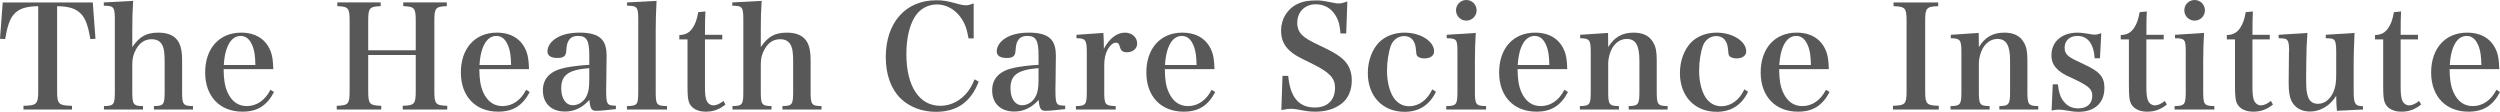
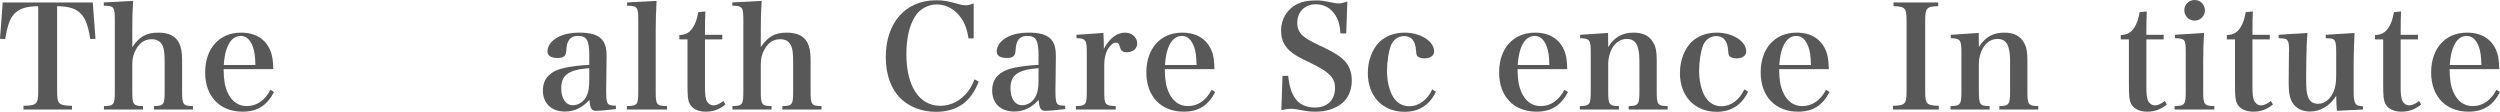
<svg xmlns="http://www.w3.org/2000/svg" id="_レイヤー_2" data-name="レイヤー 2" width="523.854" height="23.429" viewBox="0 0 523.854 23.429">
  <g id="_レイヤー_1-2" data-name="レイヤー 1">
    <g>
      <path d="M11.969,19.049c0,2.76.3,3.06,3.12,3.12v.78H4.919v-.78c2.79-.06,3.09-.36,3.09-3.12V1.29c-2.67.06-4.08.54-5.129,1.74-.84.96-1.35,2.49-1.8,5.16l-1.08-.06L.57.51h18.869l.57,7.62-1.08.06c-.48-2.91-1.08-4.47-2.07-5.4-1.05-1.02-2.4-1.44-4.89-1.5v17.759Z" style="fill: #595858;" />
      <path d="M27.72,9.87c1.5-2.22,2.97-3.03,5.459-3.03,2.16,0,3.57.69,4.32,2.1.45.87.66,1.98.66,3.69v6.6c0,2.7.21,2.97,2.28,3v.72h-8.189v-.72c2.04-.03,2.25-.3,2.25-3v-6.39c0-1.56-.12-2.61-.42-3.24-.42-.93-1.17-1.38-2.31-1.38-1.38,0-2.46.69-3.24,2.07-.57.99-.81,1.95-.81,3.18v5.76c0,2.67.21,2.97,2.25,3v.72h-8.189v-.72c2.07-.03,2.28-.3,2.28-3V4.11c0-2.64-.21-2.91-2.31-2.91v-.69l6.149-.33c-.15,2.31-.18,3.75-.18,6.15v3.54Z" style="fill: #595858;" />
      <path d="M46.859,14.489c.03,2.22.24,3.51.78,4.77.87,1.98,2.25,2.97,4.08,2.97,2.07,0,3.84-1.23,4.95-3.42l.75.48c-1.5,2.85-3.51,4.11-6.6,4.11-4.77,0-7.83-3.21-7.83-8.22,0-5.04,2.97-8.34,7.53-8.34,3.06,0,5.22,1.38,6.21,3.96.33.9.48,1.8.54,3.69h-10.41ZM53.519,13.619c-.06-1.89-.18-2.82-.51-3.75-.57-1.59-1.41-2.34-2.58-2.34-1.29,0-2.28.9-2.91,2.64-.33.93-.51,1.89-.63,3.45h6.63Z" style="fill: #595858;" />
-       <path d="M77.158,19.049c0,2.76.24,3.03,2.73,3.12v.78h-9.33v-.78c2.46-.09,2.7-.36,2.7-3.12V4.379c0-2.7-.24-3-2.58-3.09v-.78h9.089v.78c-2.37.09-2.61.39-2.61,3.09v6.15h9.96v-6.15c0-2.7-.24-3-2.61-3.09v-.78h9.12v.78c-2.37.09-2.61.39-2.61,3.09v14.669c0,2.76.24,3.03,2.7,3.12v.78h-9.33v-.78c2.49-.09,2.73-.36,2.73-3.12v-7.529h-9.96v7.529Z" style="fill: #595858;" />
-       <path d="M100.438,14.489c.03,2.22.24,3.51.78,4.77.87,1.98,2.25,2.97,4.08,2.97,2.07,0,3.84-1.23,4.95-3.42l.75.48c-1.5,2.85-3.51,4.11-6.6,4.11-4.77,0-7.83-3.21-7.83-8.22,0-5.04,2.97-8.34,7.53-8.34,3.06,0,5.22,1.38,6.21,3.96.33.9.48,1.8.54,3.69h-10.41ZM107.098,13.619c-.06-1.89-.18-2.82-.51-3.75-.57-1.59-1.41-2.34-2.58-2.34-1.29,0-2.28.9-2.91,2.64-.33.93-.51,1.89-.63,3.45h6.63Z" style="fill: #595858;" />
      <path d="M129.058,22.859c-1.77.21-3.36.36-4.14.36-.96,0-1.26-.45-1.41-2.28-1.56,1.68-3.18,2.43-5.129,2.43-2.85,0-4.62-1.71-4.62-4.41,0-2.58,1.59-4.17,4.8-4.8,1.47-.27,3.06-.48,4.92-.57v-1.95c0-3.18-.54-4.11-2.34-4.11-.96,0-1.59.3-2.01,1.02-.3.51-.39.99-.48,2.13-.06,1.08-.57,1.47-1.83,1.47-1.38,0-2.1-.48-2.1-1.38,0-1.05.69-2.07,1.86-2.79,1.26-.78,2.88-1.14,4.92-1.14,2.07,0,3.54.39,4.44,1.23.81.78,1.17,1.86,1.17,3.72l-.03,2.61-.03,2.61c-.03.84-.03,1.41-.03,1.62,0,3.3.12,3.48,2.04,3.51v.72ZM123.478,14.279c-4.35.33-5.88,1.44-5.88,4.23,0,2.13.96,3.54,2.43,3.54,1.2,0,2.34-.75,2.91-1.98.39-.78.54-1.77.54-3.479v-2.31Z" style="fill: #595858;" />
      <path d="M131.369,22.229c2.19-.06,2.37-.27,2.37-3V4.11c0-2.64-.21-2.91-2.34-2.91v-.69l6.18-.33c-.12,2.22-.18,4.14-.18,6.15v12.899c0,2.73.18,2.94,2.37,3v.72h-8.399v-.72Z" style="fill: #595858;" />
      <path d="M147.718,18.269c0,1.32.09,2.1.3,2.7.24.66.84,1.11,1.47,1.11s1.35-.33,2.1-.93l.42.75c-1.23,1.02-2.55,1.5-4.11,1.5-1.62,0-2.82-.6-3.39-1.65-.36-.75-.45-1.47-.45-4.14v-9.359h-1.709v-.9c1.32-.06,2.16-.51,2.85-1.59.54-.84.84-1.71,1.11-3.21l1.5-.15c-.06,1.229-.09,2.16-.09,4.89h3.63v.96h-3.63v10.02Z" style="fill: #595858;" />
      <path d="M159.418,9.87c1.5-2.22,2.97-3.03,5.459-3.03,2.16,0,3.57.69,4.32,2.1.45.87.66,1.98.66,3.69v6.6c0,2.7.21,2.97,2.28,3v.72h-8.189v-.72c2.04-.03,2.25-.3,2.25-3v-6.39c0-1.56-.12-2.61-.42-3.24-.42-.93-1.17-1.38-2.31-1.38-1.38,0-2.46.69-3.24,2.07-.57.99-.81,1.95-.81,3.18v5.76c0,2.67.21,2.97,2.25,3v.72h-8.189v-.72c2.07-.03,2.28-.3,2.28-3V4.11c0-2.64-.21-2.91-2.31-2.91v-.69l6.149-.33c-.15,2.31-.18,3.75-.18,6.15v3.54Z" style="fill: #595858;" />
      <path d="M202.947,8.04c-.33-1.95-.75-3.12-1.59-4.32-1.23-1.77-3.09-2.79-5.04-2.79-1.92,0-3.66.99-4.65,2.64-1.17,1.95-1.74,4.56-1.74,7.83,0,6.66,2.7,10.77,7.11,10.77,2.25,0,4.38-1.11,5.85-3.09.51-.69.87-1.35,1.32-2.46l.87.48c-1.62,4.26-4.53,6.33-9,6.33-2.88,0-5.55-1.02-7.38-2.82-2.01-1.98-3.09-5.01-3.09-8.64,0-7.229,4.14-11.91,10.56-11.91,1.56,0,2.22.12,4.98.87.42.12.81.18,1.26.18s.66-.06,1.62-.39v7.32h-1.08Z" style="fill: #595858;" />
      <path d="M223.197,22.859c-1.77.21-3.36.36-4.14.36-.96,0-1.26-.45-1.41-2.28-1.56,1.68-3.18,2.43-5.129,2.43-2.85,0-4.62-1.71-4.62-4.41,0-2.58,1.59-4.17,4.8-4.8,1.47-.27,3.06-.48,4.92-.57v-1.95c0-3.18-.54-4.11-2.34-4.11-.96,0-1.59.3-2.01,1.02-.3.51-.39.99-.479,2.13-.06,1.08-.57,1.47-1.83,1.47-1.38,0-2.1-.48-2.1-1.38,0-1.05.69-2.07,1.86-2.79,1.26-.78,2.88-1.14,4.92-1.14,2.07,0,3.54.39,4.44,1.23.81.78,1.17,1.86,1.17,3.72l-.03,2.61-.03,2.61c-.03.84-.03,1.41-.03,1.62,0,3.3.12,3.48,2.04,3.51v.72ZM217.617,14.279c-4.35.33-5.88,1.44-5.88,4.23,0,2.13.96,3.54,2.43,3.54,1.2,0,2.34-.75,2.91-1.98.39-.78.54-1.77.54-3.479v-2.31Z" style="fill: #595858;" />
      <path d="M231.207,6.899c.06,1.14.09,1.83.09,2.43v.9c1.2-2.22,2.73-3.39,4.44-3.39,1.47,0,2.55.99,2.55,2.28,0,1.08-.9,1.83-2.16,1.83-.81,0-1.2-.27-1.41-.96-.24-.84-.39-1.05-.87-1.05h-.06c-.57.03-1.17.54-1.68,1.41-.48.9-.72,1.92-.72,3.33v5.55c0,2.7.18,2.91,2.4,3v.72h-8.339v-.72c2.07-.03,2.28-.33,2.28-3v-8.31c0-2.55-.27-2.91-2.16-2.91v-.72l5.64-.39Z" style="fill: #595858;" />
      <path d="M244.077,14.489c.03,2.22.24,3.51.78,4.77.87,1.98,2.25,2.97,4.08,2.97,2.07,0,3.84-1.23,4.95-3.42l.75.48c-1.5,2.85-3.51,4.11-6.6,4.11-4.77,0-7.83-3.21-7.83-8.22,0-5.04,2.97-8.34,7.53-8.34,3.06,0,5.22,1.38,6.21,3.96.33.9.48,1.8.54,3.69h-10.409ZM250.736,13.619c-.06-1.89-.18-2.82-.51-3.75-.57-1.59-1.41-2.34-2.58-2.34-1.29,0-2.28.9-2.91,2.64-.33.93-.51,1.89-.63,3.45h6.63Z" style="fill: #595858;" />
      <path d="M268.736,15.899h1.2c.42,4.5,2.22,6.63,5.58,6.63,2.64,0,4.23-1.56,4.23-4.14,0-2.04-1.17-3.27-4.92-5.1-2.55-1.23-3.24-1.62-3.93-2.13-1.71-1.26-2.46-2.7-2.46-4.77,0-2.46,1.35-4.59,3.54-5.61,1.02-.48,2.22-.69,3.84-.69.99,0,1.41.06,3.66.51.42.09.75.12,1.05.12.48,0,.9-.09,1.8-.42l-.24,6.72h-1.2c-.12-1.71-.39-2.73-1.02-3.75-.9-1.53-2.37-2.37-4.14-2.37-2.31,0-3.9,1.59-3.9,3.9,0,.99.33,1.86.99,2.52.75.72,1.5,1.17,3.9,2.31,2.669,1.23,3.959,2.04,4.979,3.06,1.02,1.05,1.56,2.43,1.56,4.169,0,2.04-.75,3.78-2.1,4.83-1.41,1.11-3.3,1.71-5.49,1.71-1.2,0-1.92-.09-4.05-.51-.36-.06-.75-.09-1.14-.09-.51,0-.9.06-1.979.27l.24-7.17Z" style="fill: #595858;" />
      <path d="M300.896,19.229c-1.35,2.79-3.57,4.2-6.57,4.2-4.62,0-7.71-3.27-7.71-8.1,0-2.58.87-4.92,2.37-6.479,1.32-1.29,3.18-2.01,5.34-2.01,3.33,0,6.18,1.8,6.18,3.93,0,.9-.81,1.47-2.04,1.47-.69,0-1.26-.21-1.53-.54q-.18-.24-.24-1.32c-.12-1.8-.99-2.82-2.46-2.82-1.23,0-2.28.75-2.76,1.92-.51,1.32-.84,3.45-.84,5.31,0,1.95.36,3.72,1.05,5.1.78,1.53,2.04,2.37,3.57,2.37,2.07,0,3.84-1.32,4.86-3.54l.78.51Z" style="fill: #595858;" />
-       <path d="M309.235,6.899c-.12,1.8-.18,3.9-.18,5.82v6.51c0,2.67.21,2.97,2.34,3v.72h-8.34v-.72c2.13-.03,2.34-.33,2.34-3v-8.31c0-2.67-.15-2.88-2.25-2.91v-.72l6.089-.39ZM307.255,0c1.2,0,2.16.96,2.16,2.16s-.96,2.16-2.16,2.16-2.16-.96-2.16-2.16.96-2.16,2.16-2.16Z" style="fill: #595858;" />
      <path d="M317.996,14.489c.03,2.22.24,3.51.78,4.77.87,1.98,2.25,2.97,4.08,2.97,2.07,0,3.84-1.23,4.95-3.42l.75.48c-1.5,2.85-3.51,4.11-6.6,4.11-4.77,0-7.83-3.21-7.83-8.22,0-5.04,2.97-8.34,7.53-8.34,3.06,0,5.22,1.38,6.21,3.96.33.9.48,1.8.54,3.69h-10.409ZM324.655,13.619c-.06-1.89-.18-2.82-.51-3.75-.57-1.59-1.41-2.34-2.58-2.34-1.29,0-2.28.9-2.91,2.64-.33.93-.51,1.89-.63,3.45h6.63Z" style="fill: #595858;" />
      <path d="M336.985,9.87c1.29-2.1,2.94-3.03,5.34-3.03,1.95,0,3.3.66,4.08,2.04.54.9.75,1.89.75,3.69v6.66c0,2.67.21,2.97,2.28,3v.72h-8.16v-.72c2.01-.03,2.25-.36,2.25-3v-6.479c0-3.24-.78-4.59-2.64-4.59-1.26,0-2.34.69-3.09,1.979-.48.87-.81,2.1-.81,3.09v6c0,2.7.21,2.97,2.25,3v.72h-8.19v-.72c2.07-.03,2.28-.33,2.28-3v-8.31c0-2.55-.24-2.88-2.22-2.91v-.72l5.85-.39.03,2.97Z" style="fill: #595858;" />
      <path d="M366.294,19.229c-1.35,2.79-3.57,4.2-6.569,4.2-4.62,0-7.71-3.27-7.71-8.1,0-2.58.87-4.92,2.37-6.479,1.32-1.29,3.18-2.01,5.34-2.01,3.33,0,6.18,1.8,6.18,3.93,0,.9-.81,1.47-2.04,1.47-.69,0-1.26-.21-1.53-.54q-.18-.24-.24-1.32c-.12-1.8-.99-2.82-2.46-2.82-1.23,0-2.28.75-2.76,1.92-.51,1.32-.84,3.45-.84,5.31,0,1.95.36,3.72,1.05,5.1.78,1.53,2.04,2.37,3.57,2.37,2.07,0,3.84-1.32,4.86-3.54l.78.51Z" style="fill: #595858;" />
      <path d="M372.805,14.489c.03,2.22.24,3.51.78,4.77.87,1.98,2.25,2.97,4.08,2.97,2.07,0,3.84-1.23,4.95-3.42l.75.48c-1.5,2.85-3.51,4.11-6.6,4.11-4.77,0-7.83-3.21-7.83-8.22,0-5.04,2.97-8.34,7.53-8.34,3.06,0,5.22,1.38,6.21,3.96.33.9.48,1.8.54,3.69h-10.409ZM379.465,13.619c-.06-1.89-.18-2.82-.51-3.75-.57-1.59-1.41-2.34-2.58-2.34-1.29,0-2.28.9-2.91,2.64-.33.93-.51,1.89-.63,3.45h6.63Z" style="fill: #595858;" />
      <path d="M396.654,22.169c2.61-.09,2.85-.36,2.85-3.12V4.41c0-2.73-.24-3.03-2.73-3.12v-.78h9.36v.78c-2.49.09-2.73.39-2.73,3.12v14.639c0,2.76.27,3.03,2.85,3.12v.78h-9.6v-.78Z" style="fill: #595858;" />
      <path d="M414.654,9.87c1.29-2.1,2.94-3.03,5.34-3.03,1.95,0,3.3.66,4.08,2.04.54.9.75,1.89.75,3.69v6.66c0,2.67.21,2.97,2.28,3v.72h-8.16v-.72c2.01-.03,2.25-.36,2.25-3v-6.479c0-3.24-.78-4.59-2.64-4.59-1.26,0-2.34.69-3.09,1.979-.48.87-.81,2.1-.81,3.09v6c0,2.7.21,2.97,2.25,3v.72h-8.19v-.72c2.07-.03,2.28-.33,2.28-3v-8.31c0-2.55-.24-2.88-2.22-2.91v-.72l5.85-.39.03,2.97Z" style="fill: #595858;" />
-       <path d="M430.134,17.669h1.08c.18,1.56.42,2.37.9,3.15.84,1.29,1.89,1.89,3.36,1.89,1.83,0,2.94-.96,2.94-2.61,0-1.47-.78-2.13-4.26-3.75-1.77-.78-2.52-1.26-3.24-2.04-.72-.75-1.05-1.62-1.05-2.7,0-2.91,2.16-4.77,5.55-4.77.48,0,1.26.09,2.13.24.84.15.99.18,1.32.18.42,0,.75-.06,1.44-.3l-.27,5.25h-1.11c-.21-3.06-1.47-4.68-3.63-4.68-1.62,0-2.67.99-2.67,2.49,0,.78.27,1.32.93,1.83q.66.51,3.36,1.74c3.06,1.41,4.05,2.58,4.05,4.83,0,3.12-2.01,5.01-5.4,5.01-.87,0-1.29-.06-3.06-.36-.36-.06-.72-.09-1.08-.09-.45,0-.54,0-1.53.18l.24-5.49Z" style="fill: #595858;" />
      <path d="M449.754,18.269c0,1.32.09,2.1.3,2.7.24.66.84,1.11,1.47,1.11s1.35-.33,2.1-.93l.42.75c-1.23,1.02-2.55,1.5-4.11,1.5-1.62,0-2.82-.6-3.39-1.65-.36-.75-.45-1.47-.45-4.14v-9.359h-1.709v-.9c1.32-.06,2.16-.51,2.85-1.59.54-.84.84-1.71,1.11-3.21l1.5-.15c-.06,1.229-.09,2.16-.09,4.89h3.63v.96h-3.63v10.02Z" style="fill: #595858;" />
      <path d="M461.843,6.899c-.12,1.8-.18,3.9-.18,5.82v6.51c0,2.67.21,2.97,2.34,3v.72h-8.34v-.72c2.13-.03,2.34-.33,2.34-3v-8.31c0-2.67-.15-2.88-2.25-2.91v-.72l6.089-.39ZM459.864,0c1.2,0,2.16.96,2.16,2.16s-.96,2.16-2.16,2.16-2.16-.96-2.16-2.16.96-2.16,2.16-2.16Z" style="fill: #595858;" />
      <path d="M471.983,18.269c0,1.32.09,2.1.3,2.7.24.66.84,1.11,1.47,1.11s1.35-.33,2.1-.93l.42.75c-1.23,1.02-2.55,1.5-4.11,1.5-1.62,0-2.82-.6-3.39-1.65-.36-.75-.45-1.47-.45-4.14v-9.359h-1.709v-.9c1.32-.06,2.16-.51,2.85-1.59.54-.84.84-1.71,1.11-3.21l1.5-.15c-.06,1.229-.09,2.16-.09,4.89h3.63v.96h-3.63v10.02Z" style="fill: #595858;" />
      <path d="M489.683,23.219c-.09-.78-.15-1.92-.15-3.15-1.26,2.07-3.3,3.3-5.52,3.3-1.77,0-3.18-.81-3.87-2.25-.39-.84-.57-1.89-.57-3.72v-.42l.06-6.06c0-.09.03-.15.03-.24,0-1.2-.09-1.86-.33-2.19-.27-.36-.51-.45-1.86-.48v-.72l6.03-.39c-.15,2.16-.21,3.3-.24,5.97l-.03,3.18v.57c0,2.04.09,2.79.39,3.66.33.99,1.05,1.47,2.1,1.47,1.38,0,2.52-.9,3.24-2.52.42-.99.57-1.95.57-3.57v-4.74c0-1.65-.12-2.25-.45-2.58-.3-.24-.48-.3-1.74-.33v-.72l6.03-.39q-.18,4.11-.18,6v6.24c0,2.61.3,3.09,1.95,3.12v.69l-5.46.27Z" style="fill: #595858;" />
      <path d="M503.034,18.269c0,1.32.09,2.1.3,2.7.24.66.84,1.11,1.47,1.11s1.35-.33,2.1-.93l.42.75c-1.23,1.02-2.55,1.5-4.11,1.5-1.62,0-2.82-.6-3.39-1.65-.36-.75-.45-1.47-.45-4.14v-9.359h-1.71v-.9c1.32-.06,2.16-.51,2.85-1.59.54-.84.84-1.71,1.11-3.21l1.5-.15c-.06,1.229-.09,2.16-.09,4.89h3.63v.96h-3.63v10.02Z" style="fill: #595858;" />
      <path d="M513.294,14.489c.03,2.22.24,3.51.78,4.77.87,1.98,2.25,2.97,4.08,2.97,2.07,0,3.84-1.23,4.95-3.42l.75.48c-1.5,2.85-3.51,4.11-6.6,4.11-4.77,0-7.83-3.21-7.83-8.22,0-5.04,2.97-8.34,7.53-8.34,3.06,0,5.22,1.38,6.21,3.96.33.9.48,1.8.54,3.69h-10.41ZM519.954,13.619c-.06-1.89-.18-2.82-.51-3.75-.57-1.59-1.41-2.34-2.58-2.34-1.29,0-2.28.9-2.91,2.64-.33.93-.51,1.89-.63,3.45h6.63Z" style="fill: #595858;" />
    </g>
  </g>
</svg>